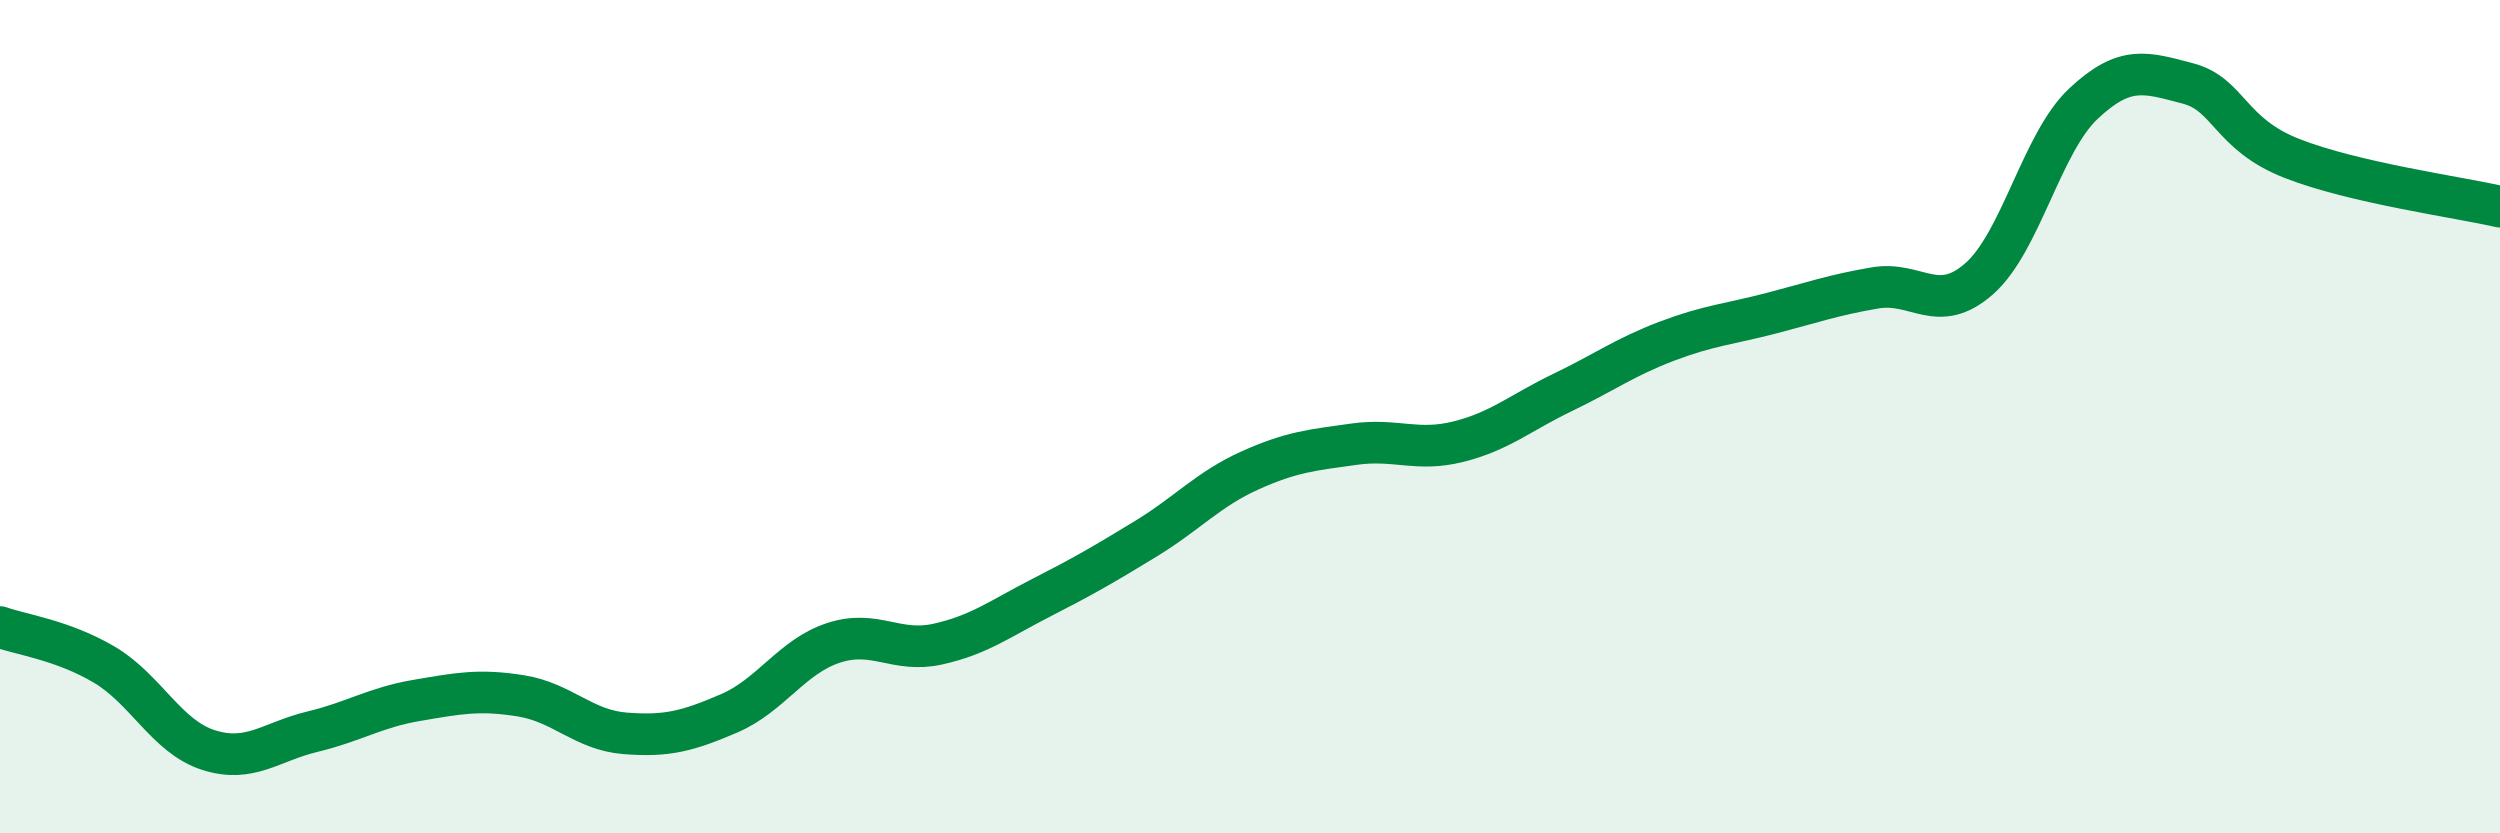
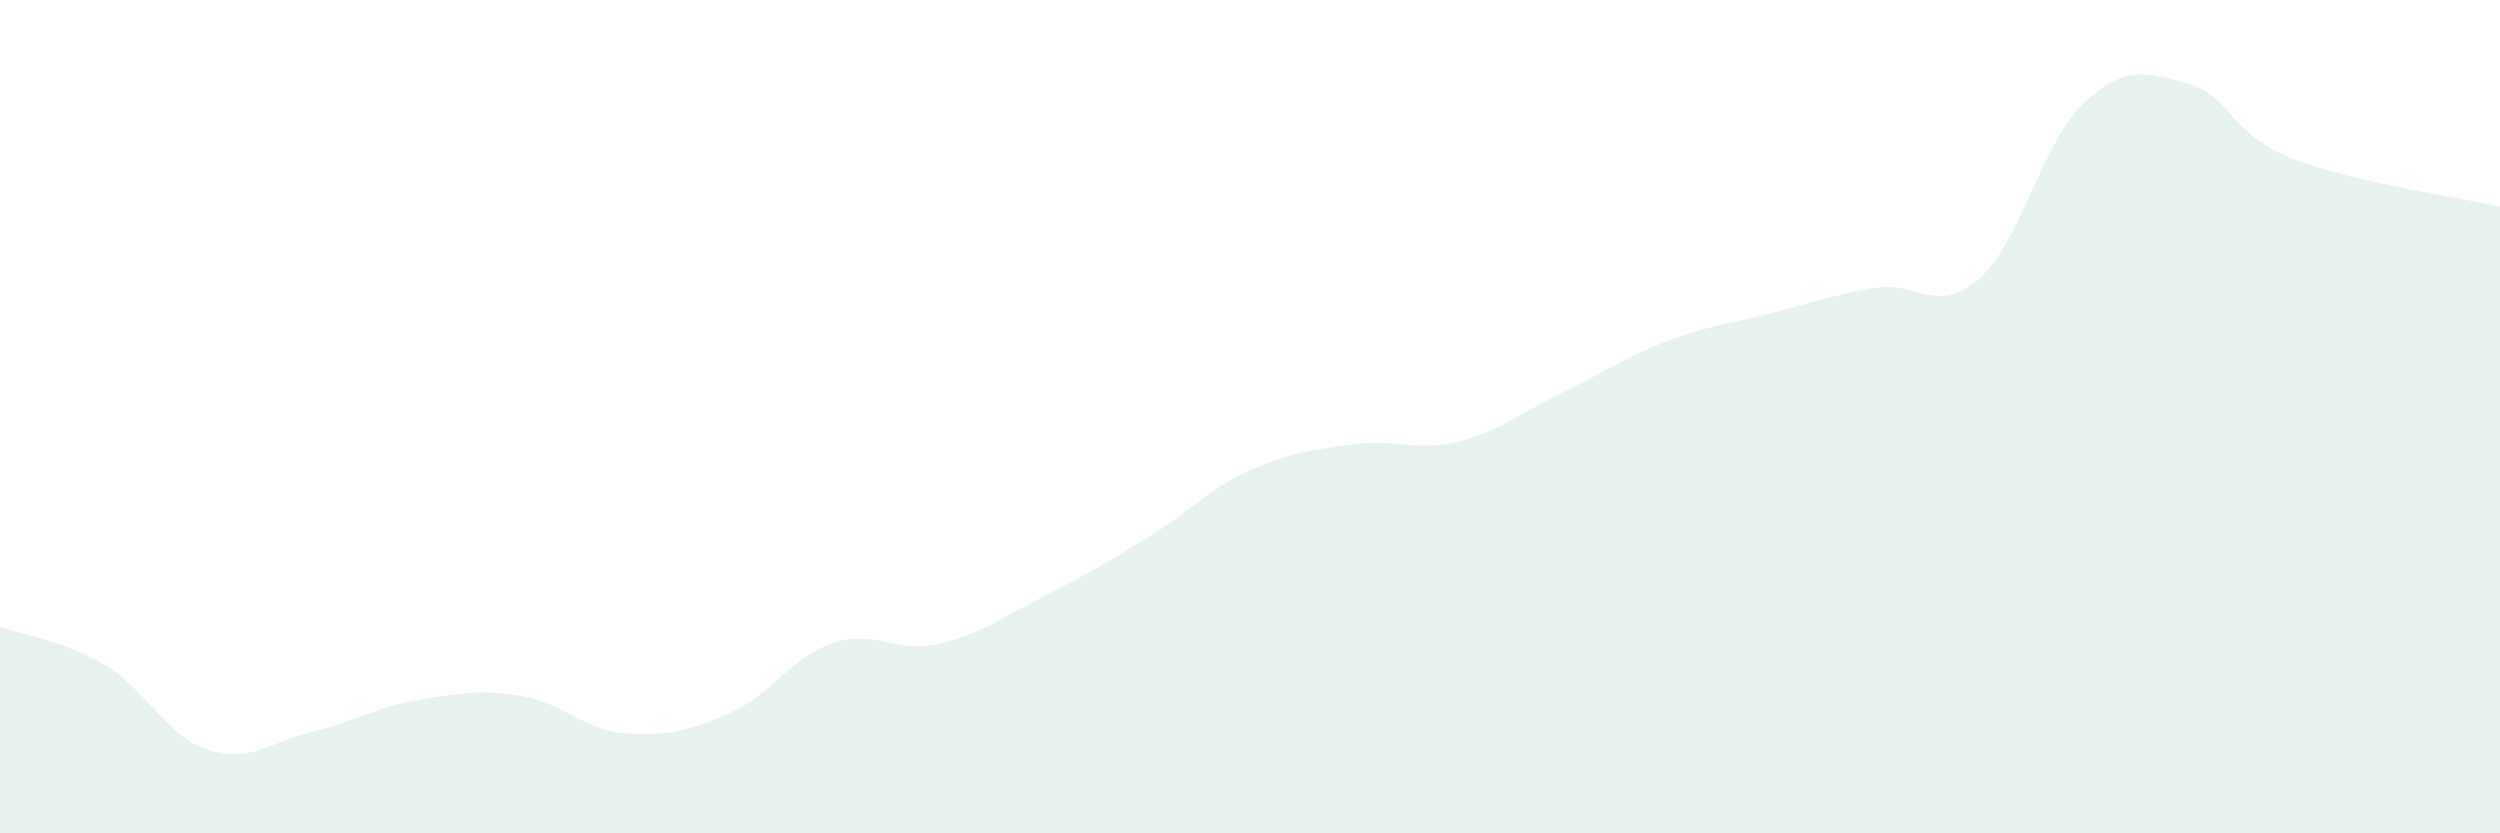
<svg xmlns="http://www.w3.org/2000/svg" width="60" height="20" viewBox="0 0 60 20">
  <path d="M 0,15.05 C 0.5,15.23 1.5,15.36 2.5,15.95 C 3.5,16.54 4,17.68 5,18 C 6,18.32 6.5,17.8 7.5,17.56 C 8.5,17.32 9,16.98 10,16.81 C 11,16.64 11.5,16.54 12.5,16.7 C 13.5,16.86 14,17.52 15,17.6 C 16,17.68 16.5,17.55 17.5,17.12 C 18.5,16.69 19,15.76 20,15.43 C 21,15.1 21.5,15.68 22.5,15.46 C 23.5,15.24 24,14.85 25,14.34 C 26,13.83 26.5,13.54 27.5,12.93 C 28.5,12.32 29,11.74 30,11.29 C 31,10.84 31.5,10.8 32.5,10.66 C 33.5,10.52 34,10.85 35,10.6 C 36,10.35 36.5,9.9 37.5,9.42 C 38.5,8.94 39,8.57 40,8.19 C 41,7.81 41.5,7.78 42.5,7.52 C 43.5,7.26 44,7.08 45,6.91 C 46,6.74 46.5,7.57 47.5,6.69 C 48.5,5.81 49,3.43 50,2.49 C 51,1.55 51.5,1.74 52.5,2 C 53.5,2.26 53.5,3.21 55,3.8 C 56.5,4.39 59,4.73 60,4.96L60 20L0 20Z" fill="#008740" opacity="0.1" stroke-linecap="round" stroke-linejoin="round" />
-   <path d="M 0,15.05 C 0.5,15.23 1.5,15.36 2.5,15.95 C 3.5,16.54 4,17.68 5,18 C 6,18.32 6.5,17.8 7.5,17.56 C 8.5,17.32 9,16.98 10,16.81 C 11,16.64 11.5,16.54 12.5,16.7 C 13.5,16.86 14,17.52 15,17.6 C 16,17.68 16.5,17.55 17.5,17.12 C 18.5,16.69 19,15.76 20,15.43 C 21,15.1 21.5,15.68 22.5,15.46 C 23.5,15.24 24,14.85 25,14.34 C 26,13.83 26.5,13.54 27.5,12.93 C 28.5,12.32 29,11.74 30,11.29 C 31,10.84 31.5,10.8 32.5,10.66 C 33.5,10.52 34,10.85 35,10.6 C 36,10.35 36.5,9.9 37.5,9.42 C 38.5,8.94 39,8.57 40,8.19 C 41,7.81 41.5,7.78 42.5,7.52 C 43.5,7.26 44,7.08 45,6.91 C 46,6.74 46.5,7.57 47.5,6.69 C 48.5,5.81 49,3.43 50,2.49 C 51,1.55 51.5,1.74 52.5,2 C 53.5,2.26 53.5,3.21 55,3.8 C 56.5,4.39 59,4.73 60,4.96" stroke="#008740" stroke-width="1" fill="none" stroke-linecap="round" stroke-linejoin="round" />
</svg>